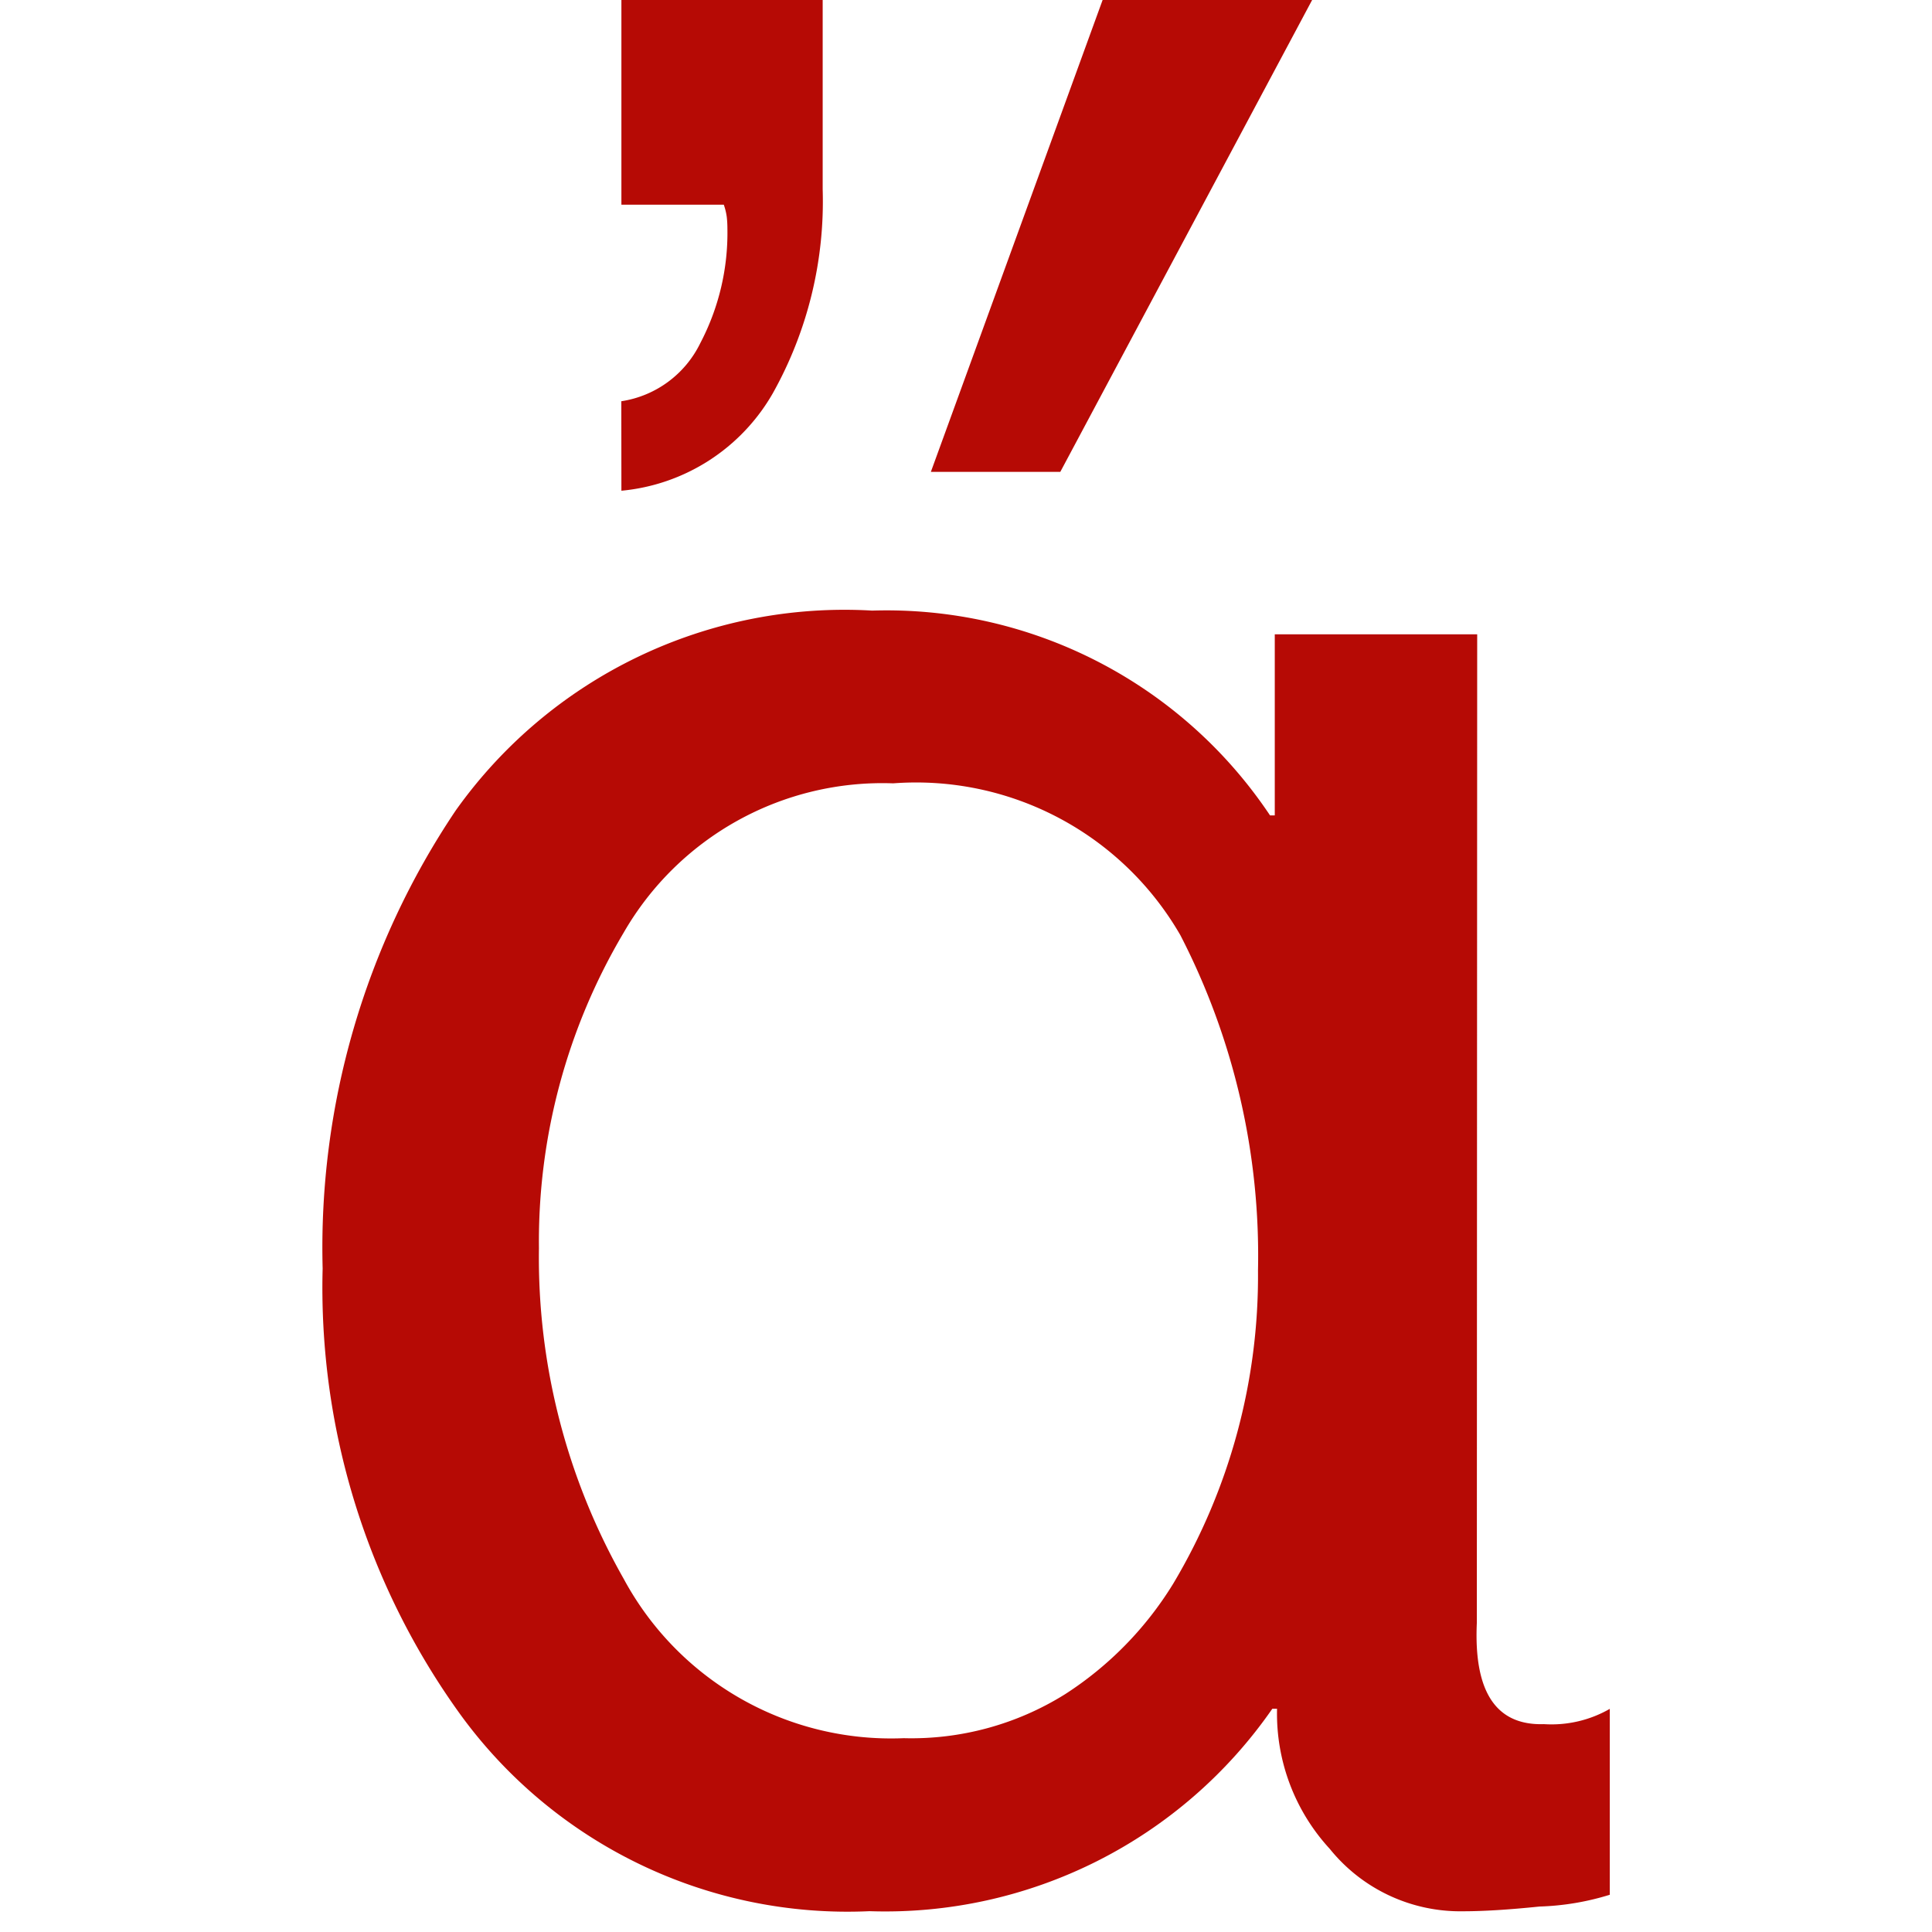
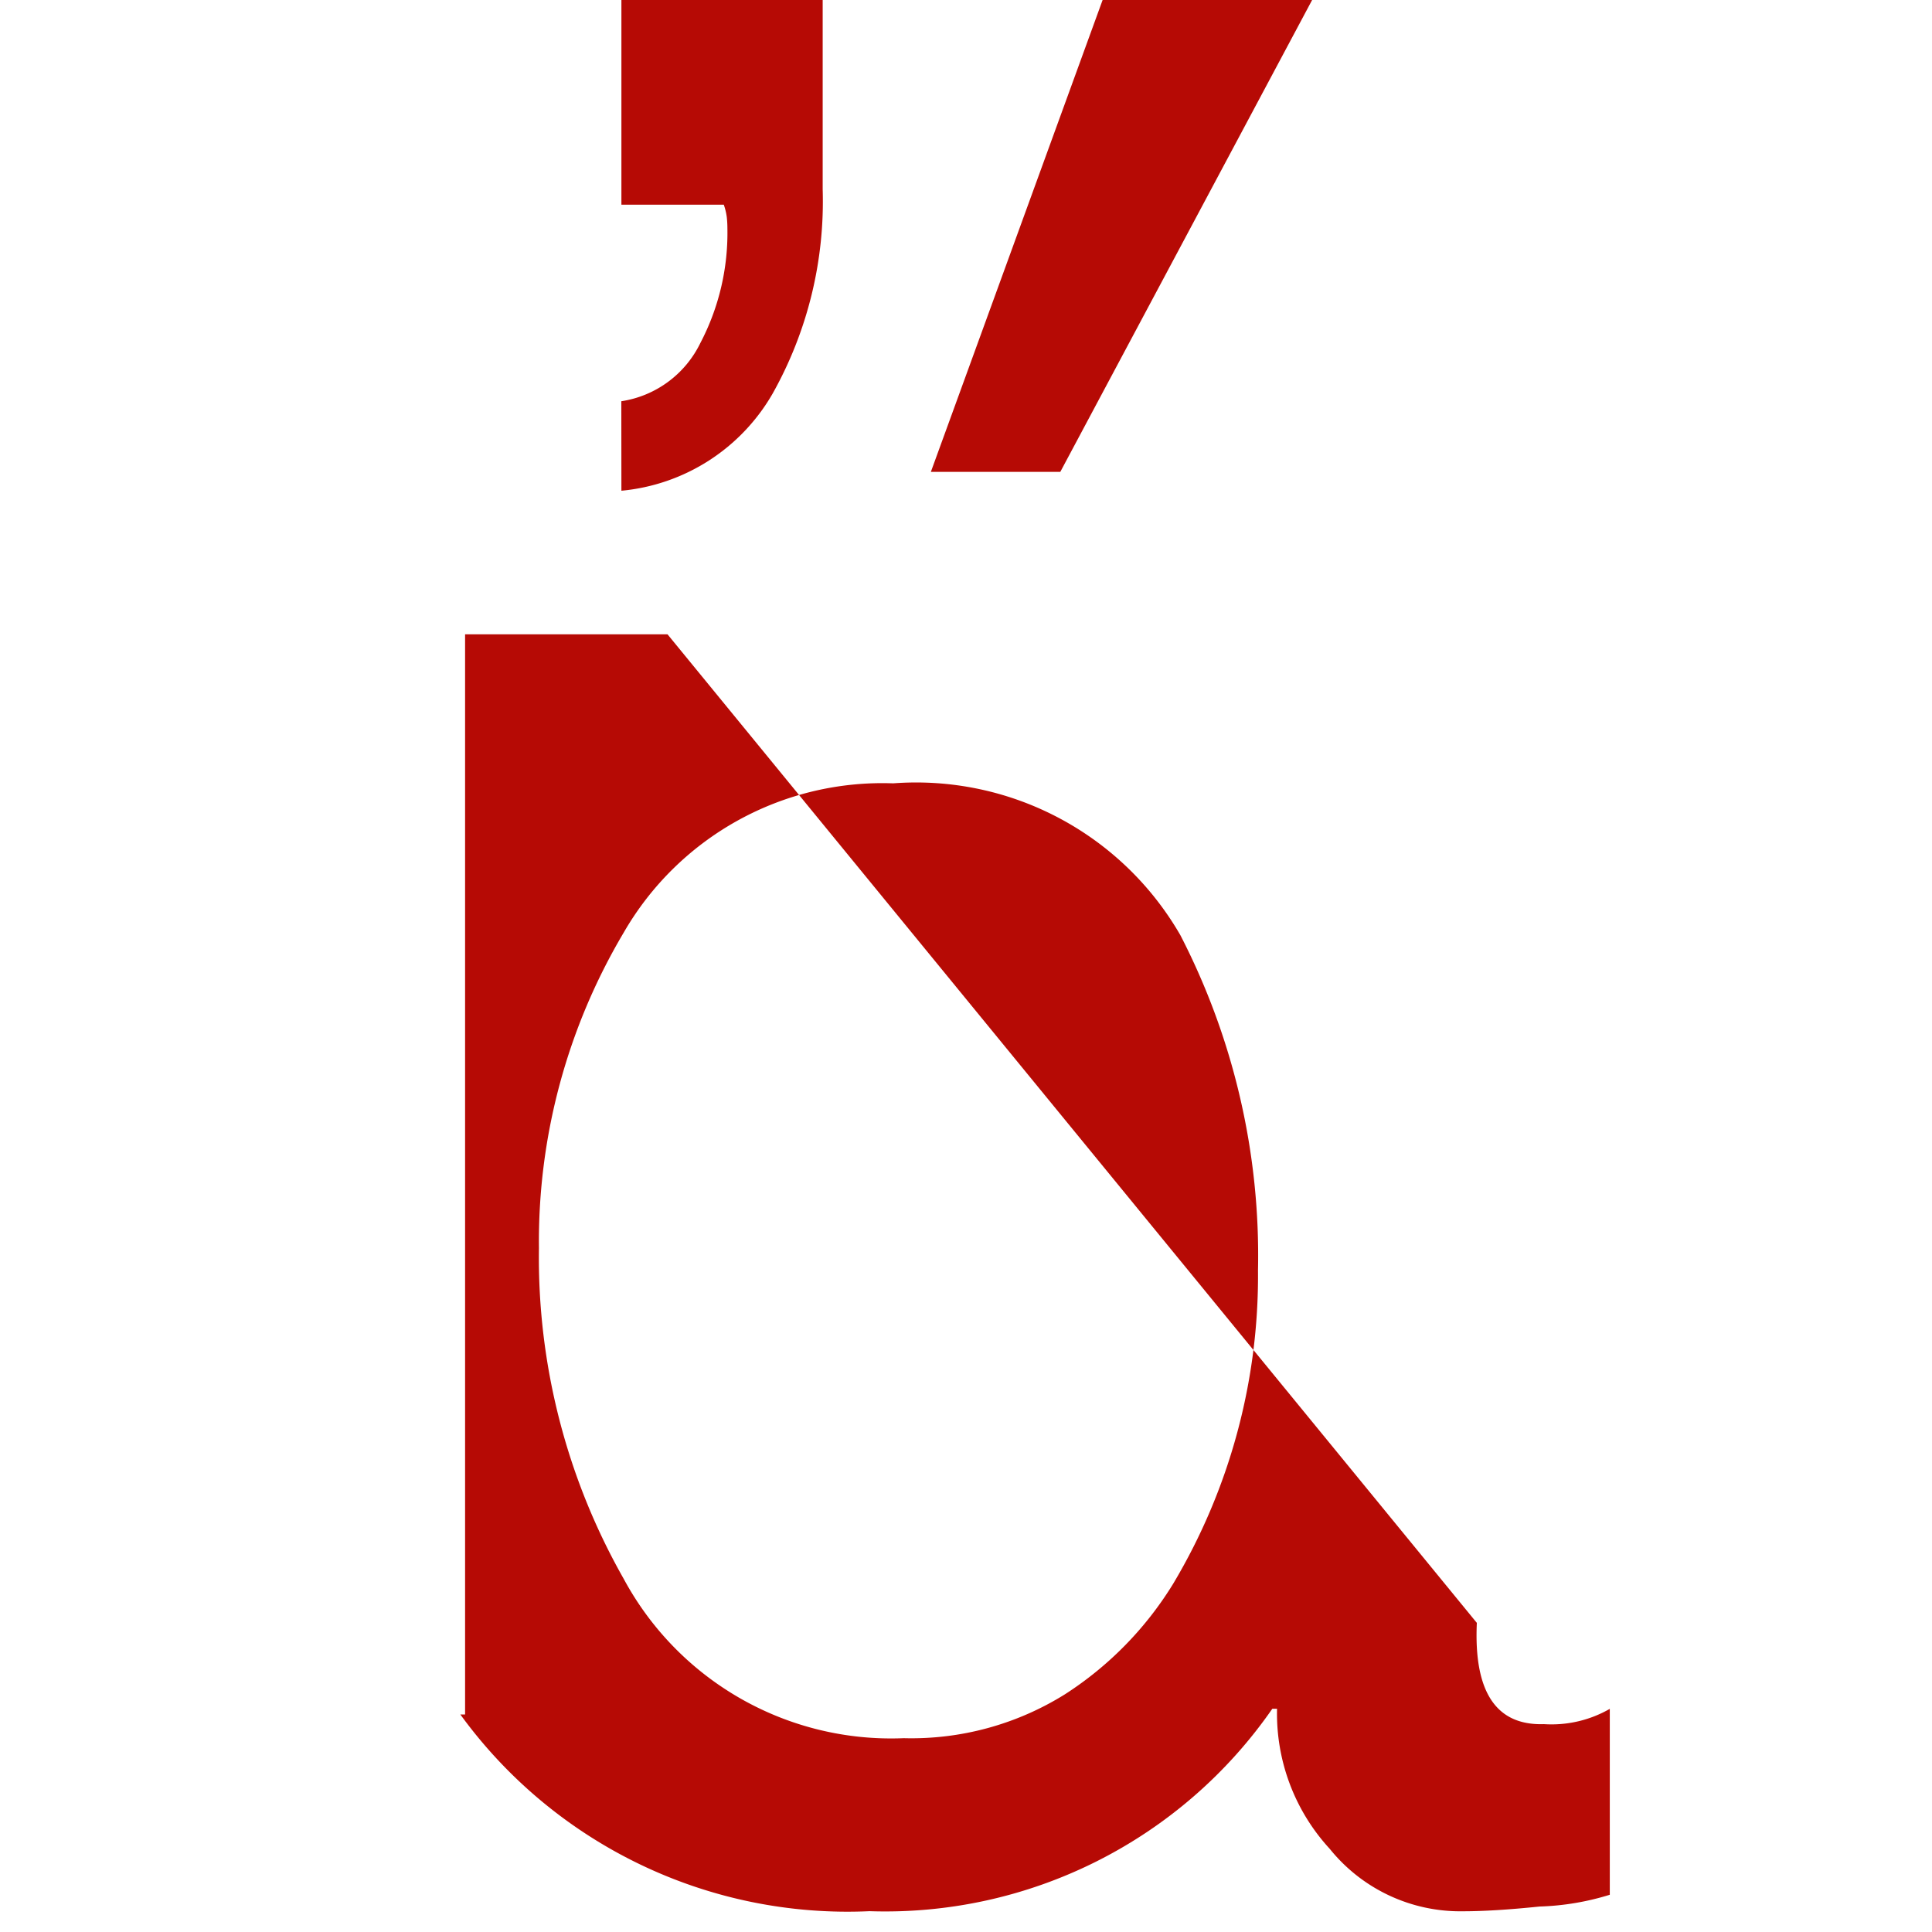
<svg xmlns="http://www.w3.org/2000/svg" width="22" height="22" viewBox="0 0 22 22">
  <g id="greek-alphabet-icon" transform="translate(4920 2376)">
-     <rect id="Rectangle_482" data-name="Rectangle 482" width="22" height="22" rx="4" transform="translate(-4920 -2376)" fill="#e6e6e6" opacity="0" />
-     <path id="Path_8074" data-name="Path 8074" d="M-6.725-41.043q-.054,1.179.764,1.153a1.331,1.331,0,0,0,.75-.174v2.117a3,3,0,0,1-.8.134q-.523.054-.871.054A1.909,1.909,0,0,1-8.4-38.47,2.273,2.273,0,0,1-9-40.065h-.054A5.362,5.362,0,0,1-13.64-37.76,5.45,5.45,0,0,1-18.3-40a8.3,8.3,0,0,1-1.568-5.079,8.921,8.921,0,0,1,1.514-5.213,5.431,5.431,0,0,1,4.744-2.278,5.25,5.25,0,0,1,4.53,2.332h.054V-52.3h2.305Zm-6.526,1.313a3.3,3.3,0,0,0,1.836-.5,3.958,3.958,0,0,0,1.233-1.26,6.842,6.842,0,0,0,.965-3.565,7.956,7.956,0,0,0-.884-3.819,3.473,3.473,0,0,0-3.27-1.729,3.4,3.4,0,0,0-3.069,1.7,6.891,6.891,0,0,0-.965,3.592,7.407,7.407,0,0,0,.965,3.766A3.458,3.458,0,0,0-13.252-39.73Zm-3.216-15.224a1.2,1.2,0,0,0,.9-.663,2.7,2.7,0,0,0,.308-1.307,1.154,1.154,0,0,0-.007-.127.7.7,0,0,0-.034-.141h-1.166v-2.332h2.292v2.158a4.474,4.474,0,0,1-.57,2.325,2.224,2.224,0,0,1-1.722,1.106Zm5.481-4.57H-8.6l-2.868,5.374h-1.474Z" transform="translate(-4896.458 -2316.477)" fill="#b60a05" />
+     <path id="Path_8074" data-name="Path 8074" d="M-6.725-41.043q-.054,1.179.764,1.153a1.331,1.331,0,0,0,.75-.174v2.117a3,3,0,0,1-.8.134q-.523.054-.871.054A1.909,1.909,0,0,1-8.4-38.47,2.273,2.273,0,0,1-9-40.065h-.054A5.362,5.362,0,0,1-13.64-37.76,5.45,5.45,0,0,1-18.3-40h.054V-52.3h2.305Zm-6.526,1.313a3.3,3.3,0,0,0,1.836-.5,3.958,3.958,0,0,0,1.233-1.26,6.842,6.842,0,0,0,.965-3.565,7.956,7.956,0,0,0-.884-3.819,3.473,3.473,0,0,0-3.27-1.729,3.4,3.4,0,0,0-3.069,1.7,6.891,6.891,0,0,0-.965,3.592,7.407,7.407,0,0,0,.965,3.766A3.458,3.458,0,0,0-13.252-39.73Zm-3.216-15.224a1.2,1.2,0,0,0,.9-.663,2.7,2.7,0,0,0,.308-1.307,1.154,1.154,0,0,0-.007-.127.7.7,0,0,0-.034-.141h-1.166v-2.332h2.292v2.158a4.474,4.474,0,0,1-.57,2.325,2.224,2.224,0,0,1-1.722,1.106Zm5.481-4.57H-8.6l-2.868,5.374h-1.474Z" transform="translate(-4896.458 -2316.477)" fill="#b60a05" />
  </g>
</svg>